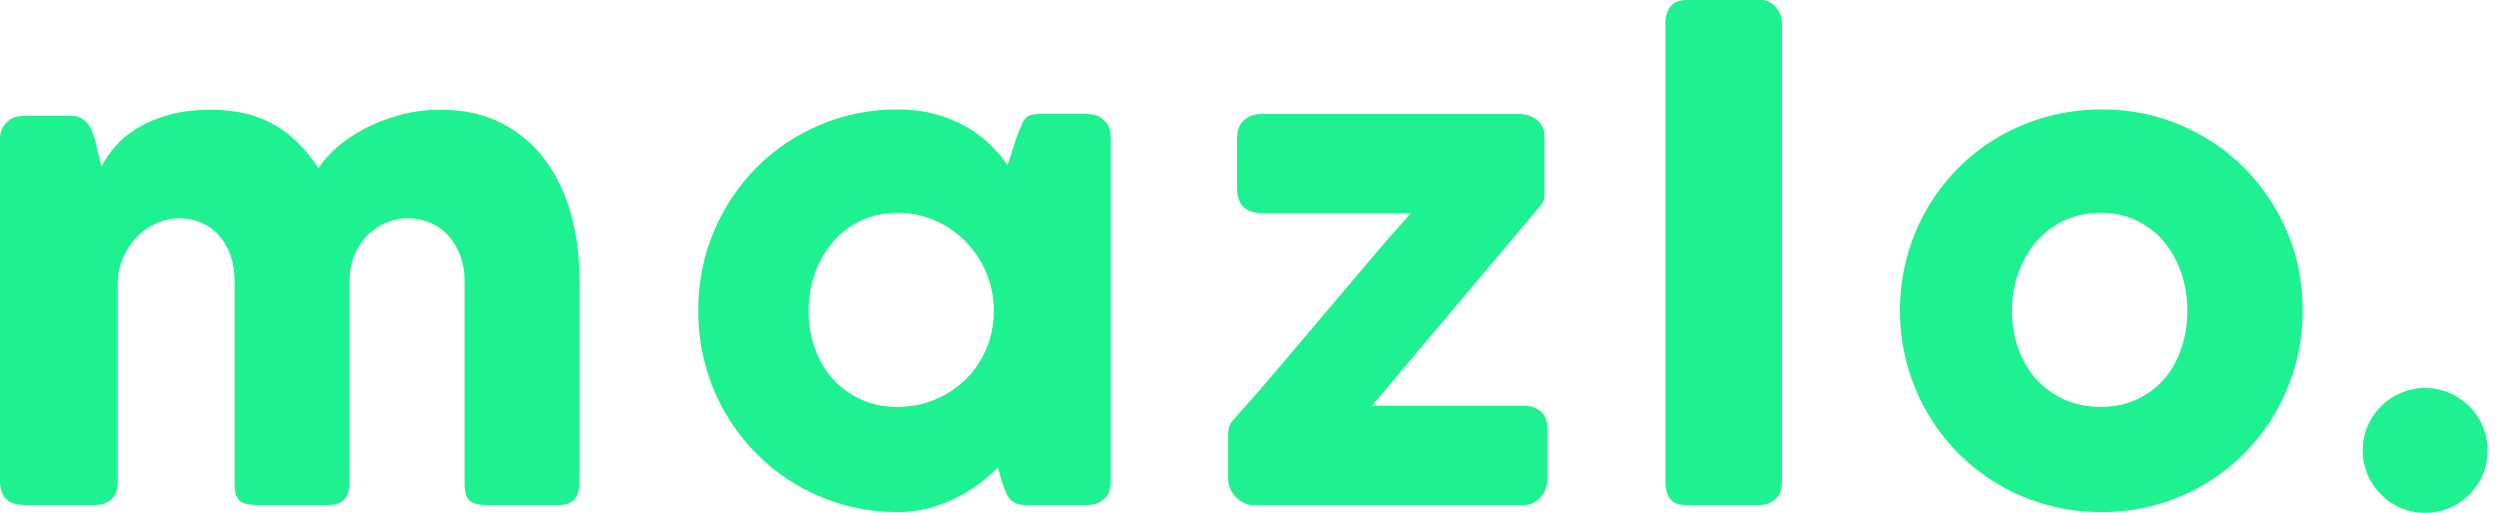
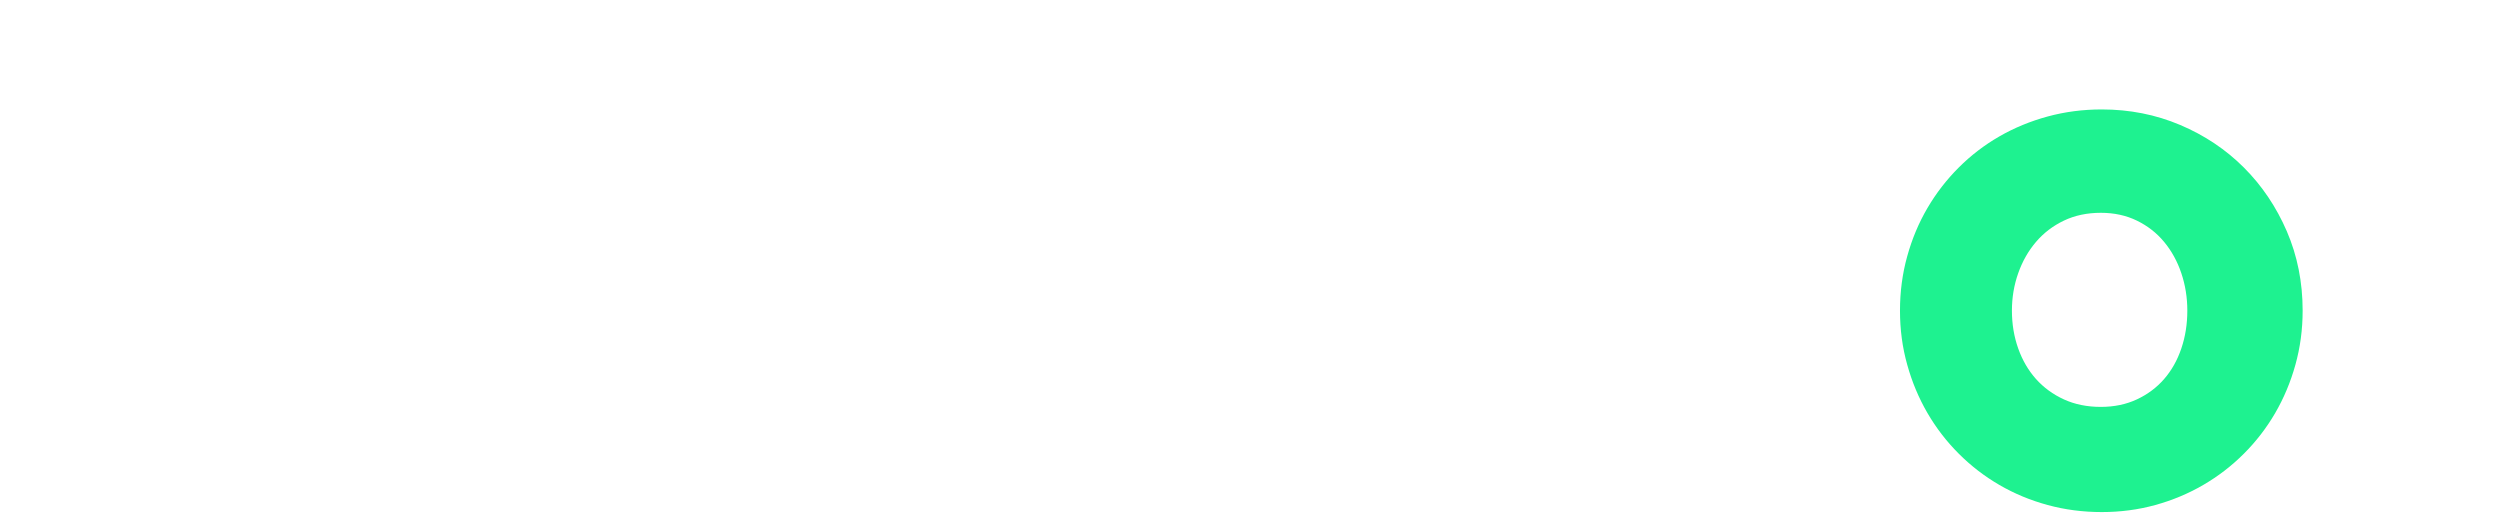
<svg xmlns="http://www.w3.org/2000/svg" width="156" height="32" viewBox="0 0 156 32" fill="none">
-   <path d="M0.494 7.554C0.66 7.414 0.836 7.325 1.021 7.287C1.205 7.249 1.382 7.23 1.548 7.23H4.438C4.667 7.23 4.864 7.271 5.031 7.354C5.197 7.438 5.337 7.549 5.451 7.689C5.565 7.829 5.659 7.988 5.729 8.167C5.799 8.345 5.866 8.529 5.93 8.719L6.332 10.399C6.524 10.004 6.798 9.597 7.155 9.178C7.511 8.757 7.964 8.376 8.513 8.033C9.062 7.689 9.716 7.406 10.475 7.184C11.234 6.963 12.124 6.851 13.144 6.851C13.947 6.851 14.678 6.93 15.336 7.09C15.992 7.249 16.592 7.484 17.134 7.796C17.676 8.107 18.171 8.489 18.617 8.94C19.064 9.392 19.484 9.909 19.88 10.495C20.122 10.1 20.483 9.687 20.96 9.254C21.439 8.822 22.01 8.428 22.673 8.071C23.336 7.715 24.076 7.422 24.893 7.192C25.709 6.963 26.578 6.848 27.496 6.848C28.951 6.848 30.22 7.129 31.305 7.688C32.389 8.247 33.291 9.011 34.013 9.978C34.733 10.945 35.272 12.075 35.629 13.367C35.986 14.66 36.165 16.04 36.165 17.506V30.039C36.165 30.525 36.06 30.891 35.85 31.14C35.64 31.389 35.305 31.513 34.846 31.513H30.425C29.876 31.513 29.5 31.421 29.296 31.236C29.092 31.052 28.99 30.691 28.99 30.155V17.506C28.99 16.958 28.904 16.448 28.732 15.975C28.559 15.503 28.32 15.092 28.014 14.741C27.708 14.391 27.334 14.116 26.894 13.919C26.454 13.722 25.966 13.622 25.43 13.622C24.945 13.622 24.486 13.718 24.052 13.908C23.619 14.099 23.236 14.365 22.904 14.703C22.572 15.041 22.307 15.448 22.11 15.927C21.912 16.406 21.813 16.932 21.813 17.506V30.039C21.813 30.525 21.708 30.891 21.498 31.14C21.288 31.389 20.953 31.513 20.493 31.513H16.073C15.524 31.513 15.148 31.421 14.944 31.236C14.74 31.052 14.638 30.691 14.638 30.155V17.506C14.638 16.958 14.557 16.448 14.399 15.975C14.239 15.503 14.01 15.092 13.71 14.741C13.41 14.391 13.047 14.116 12.619 13.919C12.19 13.722 11.709 13.622 11.174 13.622C10.715 13.622 10.266 13.714 9.825 13.899C9.385 14.085 8.989 14.346 8.639 14.684C8.287 15.023 7.994 15.428 7.759 15.899C7.523 16.371 7.386 16.894 7.348 17.468V30.096C7.348 30.313 7.306 30.53 7.223 30.747C7.14 30.963 7.016 31.129 6.85 31.244C6.684 31.346 6.528 31.416 6.381 31.454C6.235 31.491 6.066 31.511 5.874 31.511H1.549C1 31.511 0.605 31.377 0.363 31.109C0.121 30.841 0 30.483 0 30.037V8.643C0 8.402 0.054 8.178 0.162 7.975C0.27 7.771 0.42 7.611 0.612 7.497L0.494 7.554Z" fill="#1EF290" />
-   <path d="M69.306 30.098C69.306 30.314 69.268 30.522 69.192 30.719C69.115 30.918 68.988 31.074 68.809 31.188C68.669 31.328 68.502 31.417 68.312 31.455C68.12 31.493 67.955 31.512 67.815 31.512H64.045C63.778 31.512 63.56 31.477 63.395 31.407C63.229 31.337 63.096 31.238 62.993 31.11C62.891 30.983 62.805 30.826 62.735 30.642C62.665 30.457 62.591 30.256 62.514 30.038L62.265 29.177C61.921 29.522 61.528 29.859 61.088 30.191C60.648 30.523 60.163 30.819 59.634 31.081C59.104 31.343 58.536 31.554 57.931 31.713C57.325 31.873 56.697 31.952 56.046 31.952C54.885 31.952 53.772 31.805 52.708 31.512C51.642 31.219 50.647 30.801 49.722 30.259C48.797 29.716 47.959 29.066 47.206 28.307C46.453 27.548 45.806 26.703 45.264 25.772C44.721 24.84 44.303 23.836 44.01 22.758C43.717 21.679 43.57 20.554 43.57 19.38C43.57 17.608 43.896 15.959 44.546 14.434C45.196 12.909 46.084 11.583 47.206 10.454C48.328 9.325 49.649 8.439 51.167 7.794C52.685 7.151 54.311 6.828 56.047 6.828C56.838 6.828 57.575 6.917 58.257 7.095C58.94 7.274 59.565 7.515 60.132 7.822C60.699 8.128 61.213 8.495 61.672 8.922C62.132 9.35 62.534 9.812 62.878 10.309L63.433 8.568C63.56 8.248 63.665 7.99 63.748 7.793C63.831 7.596 63.921 7.449 64.016 7.353C64.11 7.257 64.23 7.194 64.37 7.162C64.51 7.131 64.707 7.114 64.963 7.114H67.814C67.954 7.114 68.12 7.134 68.31 7.172C68.501 7.209 68.667 7.299 68.807 7.439C68.987 7.579 69.114 7.739 69.19 7.918C69.267 8.097 69.304 8.3 69.304 8.53V30.098H69.306ZM50.456 19.383C50.456 20.225 50.587 21.012 50.848 21.745C51.109 22.479 51.483 23.113 51.968 23.649C52.453 24.185 53.036 24.609 53.718 24.922C54.401 25.235 55.156 25.39 55.986 25.39C56.842 25.39 57.636 25.235 58.369 24.922C59.102 24.609 59.74 24.185 60.282 23.649C60.825 23.113 61.249 22.479 61.555 21.745C61.862 21.012 62.015 20.225 62.015 19.383C62.015 18.567 61.862 17.788 61.555 17.048C61.249 16.309 60.825 15.659 60.282 15.097C59.74 14.535 59.103 14.093 58.369 13.767C57.636 13.441 56.842 13.279 55.986 13.279C55.157 13.279 54.401 13.441 53.718 13.767C53.036 14.093 52.452 14.535 51.968 15.097C51.483 15.659 51.11 16.309 50.848 17.048C50.587 17.788 50.456 18.567 50.456 19.383Z" fill="#1EF290" />
-   <path d="M77.188 8.609C77.188 8.163 77.326 7.802 77.6 7.528C77.873 7.255 78.247 7.117 78.719 7.117H94.831C95.24 7.117 95.599 7.242 95.912 7.491C96.225 7.74 96.38 8.112 96.38 8.61V11.94C96.38 12.054 96.371 12.189 96.352 12.342C96.332 12.495 96.266 12.648 96.15 12.802L85.607 25.316H95.059C95.519 25.316 95.885 25.441 96.16 25.69C96.433 25.939 96.571 26.331 96.571 26.867V29.871C96.571 30.061 96.536 30.256 96.466 30.455C96.396 30.653 96.293 30.831 96.16 30.991C96.026 31.15 95.866 31.277 95.681 31.373C95.495 31.469 95.289 31.517 95.059 31.517H78.183C77.98 31.517 77.785 31.469 77.6 31.373C77.414 31.277 77.248 31.153 77.103 31C76.956 30.846 76.841 30.671 76.759 30.473C76.676 30.276 76.634 30.074 76.634 29.869V27.228C76.634 27.049 76.65 26.877 76.682 26.711C76.713 26.545 76.807 26.374 76.96 26.195C77.815 25.252 78.71 24.228 79.648 23.123C80.587 22.021 81.534 20.901 82.49 19.765C83.446 18.63 84.397 17.508 85.341 16.397C86.284 15.288 87.184 14.254 88.038 13.297H78.719C78.247 13.297 77.875 13.17 77.6 12.914C77.325 12.659 77.188 12.258 77.188 11.709V8.609Z" fill="#1EF290" />
-   <path d="M103.92 1.453C103.92 1.045 104.023 0.701 104.226 0.42C104.43 0.14 104.782 0 105.279 0H109.968C110.095 0 110.229 0.035 110.37 0.105C110.51 0.175 110.641 0.274 110.762 0.402C110.883 0.529 110.985 0.683 111.068 0.862C111.151 1.041 111.193 1.238 111.193 1.455V30.043C111.193 30.529 111.055 30.895 110.782 31.144C110.507 31.393 110.154 31.517 109.719 31.517H105.28C104.783 31.517 104.431 31.393 104.228 31.144C104.024 30.895 103.922 30.529 103.922 30.043V1.453H103.92Z" fill="#1EF290" />
  <path d="M118.559 19.383C118.559 18.21 118.708 17.08 119.009 15.996C119.309 14.911 119.729 13.907 120.272 12.982C120.814 12.057 121.464 11.215 122.223 10.456C122.982 9.697 123.827 9.049 124.759 8.513C125.69 7.977 126.695 7.563 127.773 7.269C128.851 6.976 129.976 6.829 131.15 6.829C132.885 6.829 134.515 7.151 136.04 7.796C137.564 8.441 138.89 9.327 140.019 10.456C141.148 11.585 142.041 12.912 142.699 14.435C143.355 15.96 143.685 17.609 143.685 19.381C143.685 20.556 143.534 21.681 143.234 22.759C142.935 23.837 142.513 24.841 141.972 25.773C141.43 26.705 140.779 27.549 140.02 28.308C139.261 29.068 138.415 29.719 137.485 30.26C136.553 30.802 135.556 31.22 134.49 31.513C133.425 31.807 132.312 31.953 131.152 31.953C129.977 31.953 128.852 31.807 127.774 31.513C126.696 31.22 125.692 30.802 124.76 30.26C123.828 29.718 122.984 29.068 122.225 28.308C121.466 27.549 120.816 26.705 120.273 25.773C119.731 24.841 119.31 23.837 119.011 22.759C118.708 21.682 118.559 20.556 118.559 19.383ZM125.544 19.383C125.544 20.225 125.675 21.012 125.936 21.745C126.196 22.479 126.568 23.113 127.045 23.649C127.524 24.185 128.104 24.609 128.786 24.922C129.469 25.235 130.237 25.39 131.092 25.39C131.921 25.39 132.671 25.235 133.341 24.922C134.01 24.609 134.579 24.185 135.043 23.649C135.509 23.113 135.866 22.479 136.115 21.745C136.364 21.012 136.489 20.225 136.489 19.383C136.489 18.567 136.364 17.788 136.115 17.048C135.866 16.309 135.509 15.659 135.043 15.097C134.577 14.535 134.01 14.093 133.341 13.767C132.671 13.441 131.921 13.279 131.092 13.279C130.237 13.279 129.469 13.441 128.786 13.767C128.104 14.093 127.524 14.535 127.045 15.097C126.566 15.659 126.196 16.309 125.936 17.048C125.674 17.788 125.544 18.567 125.544 19.383Z" fill="#1EF290" />
-   <path d="M151.329 32C153.48 32 155.224 30.256 155.224 28.105C155.224 25.953 153.48 24.21 151.329 24.21C149.177 24.21 147.433 25.953 147.433 28.105C147.433 30.256 149.177 32 151.329 32Z" fill="#1EF290" />
</svg>